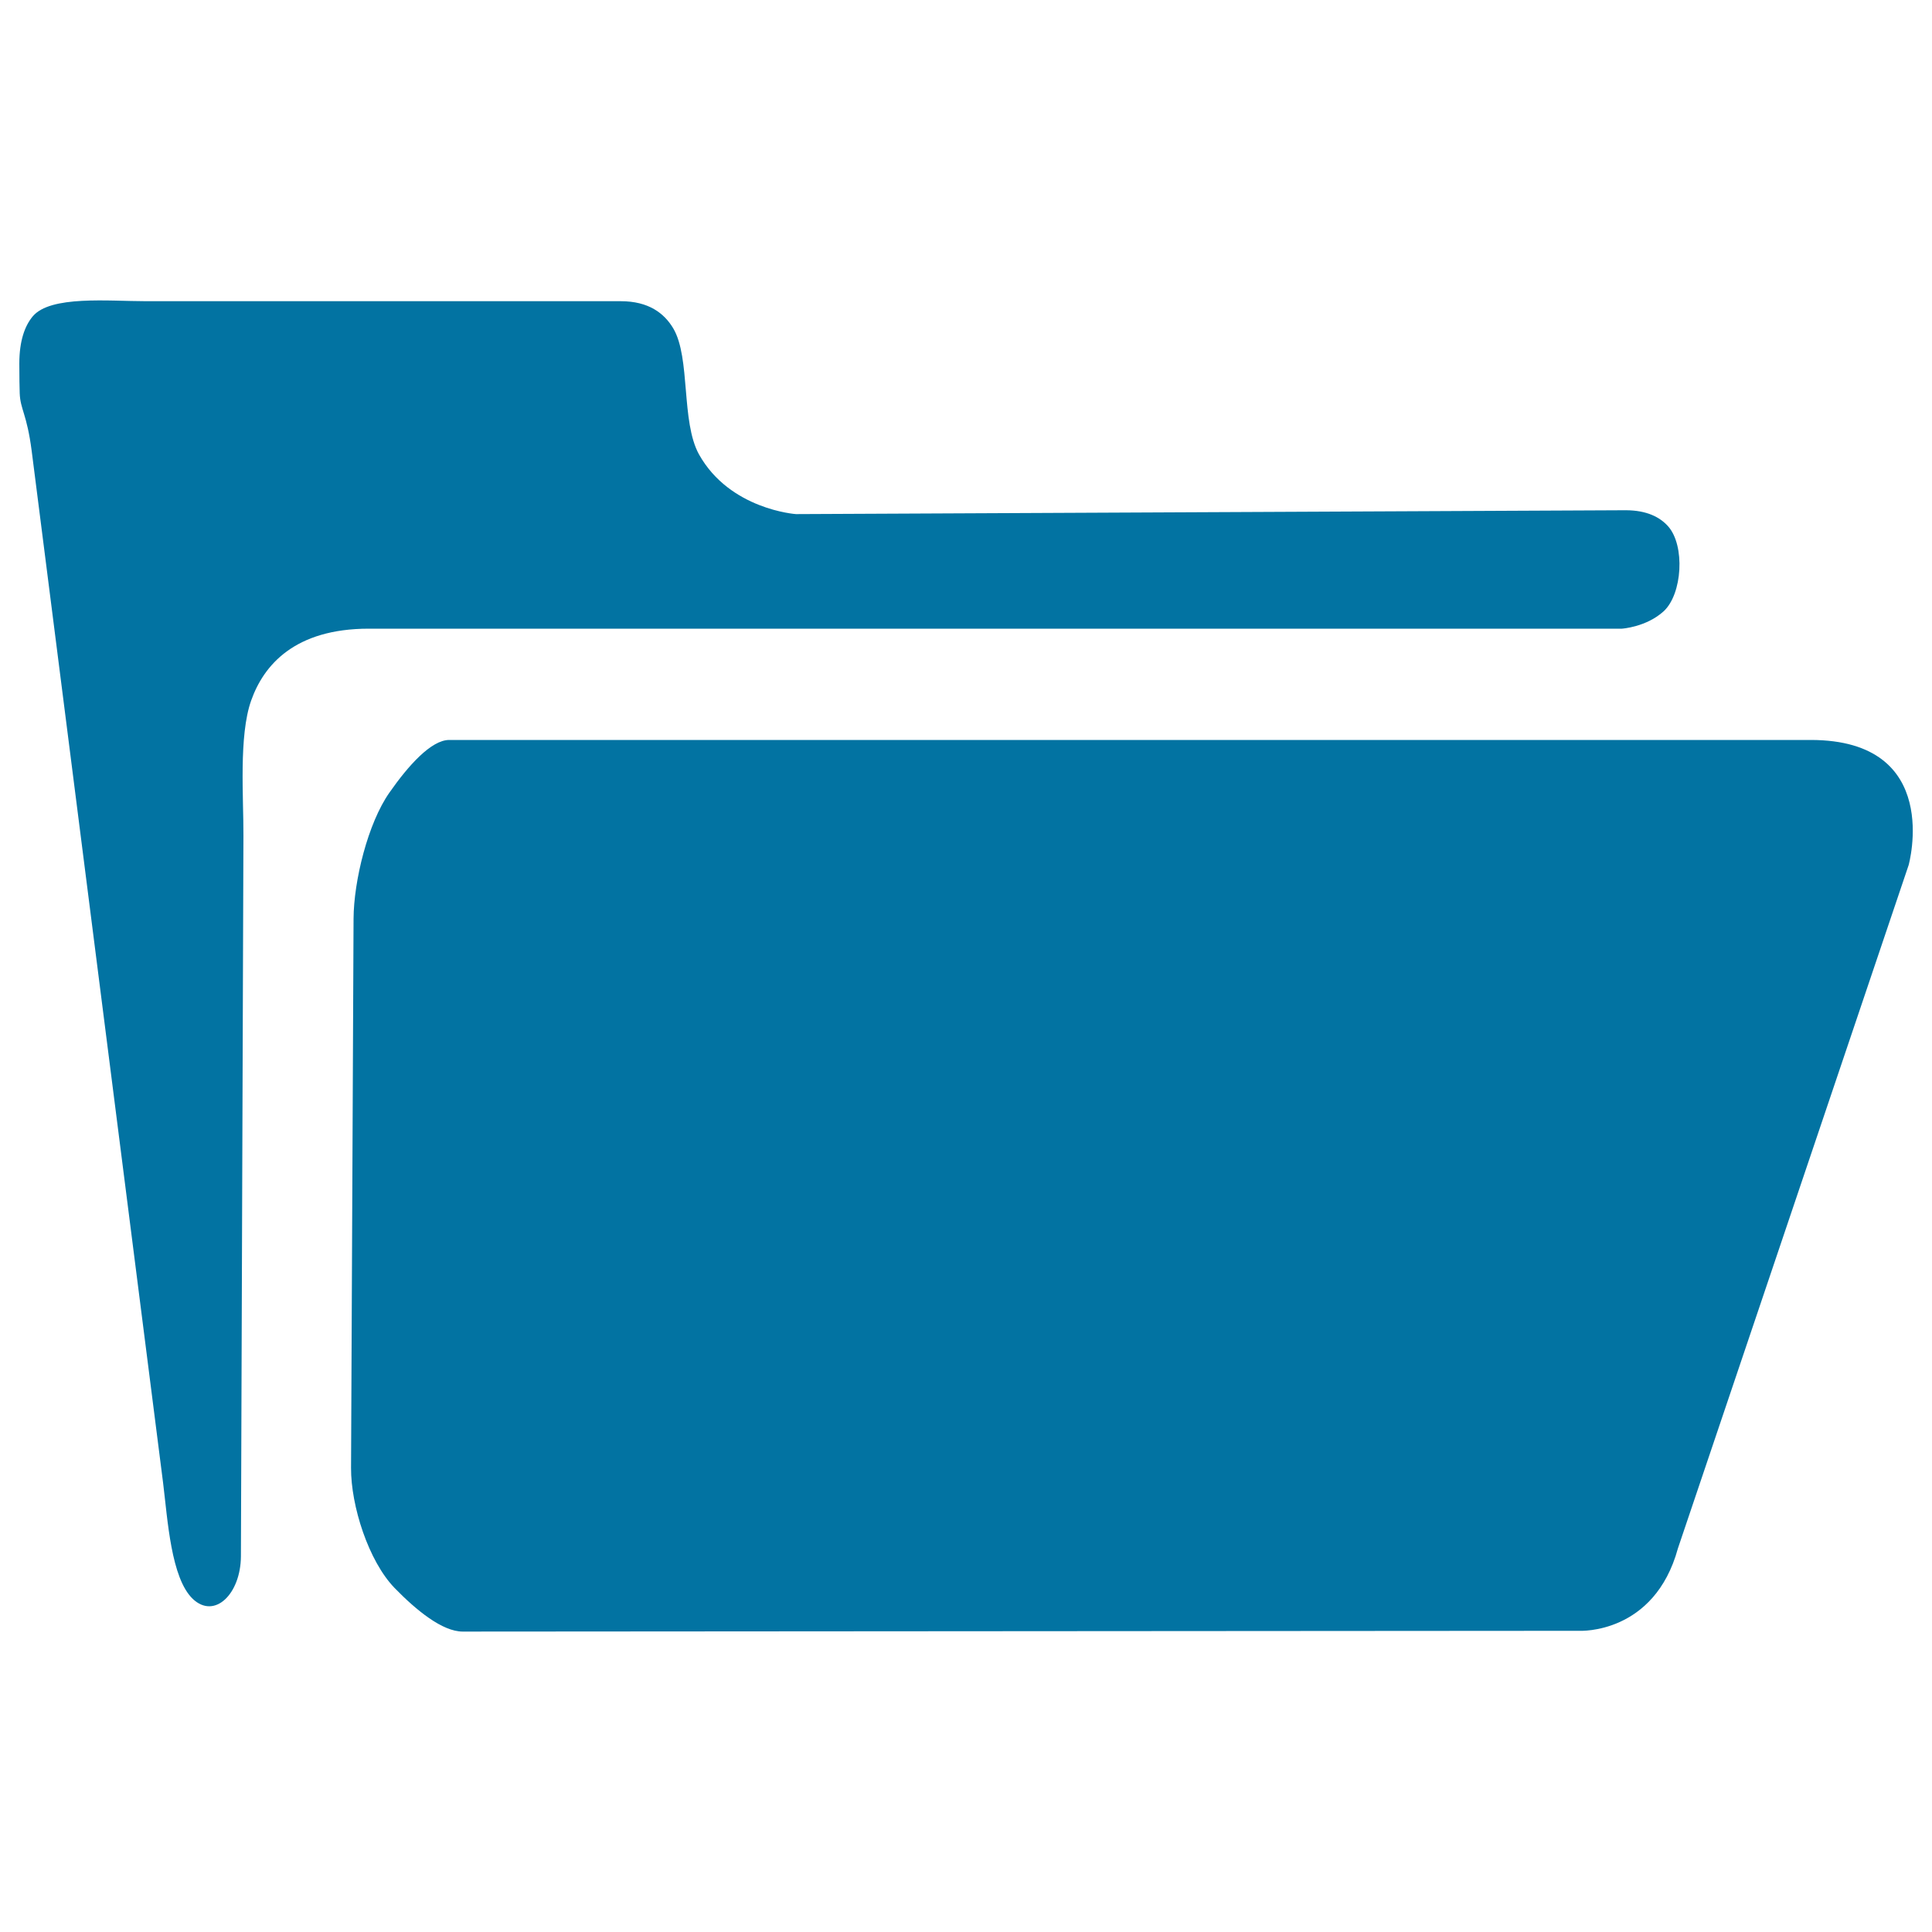
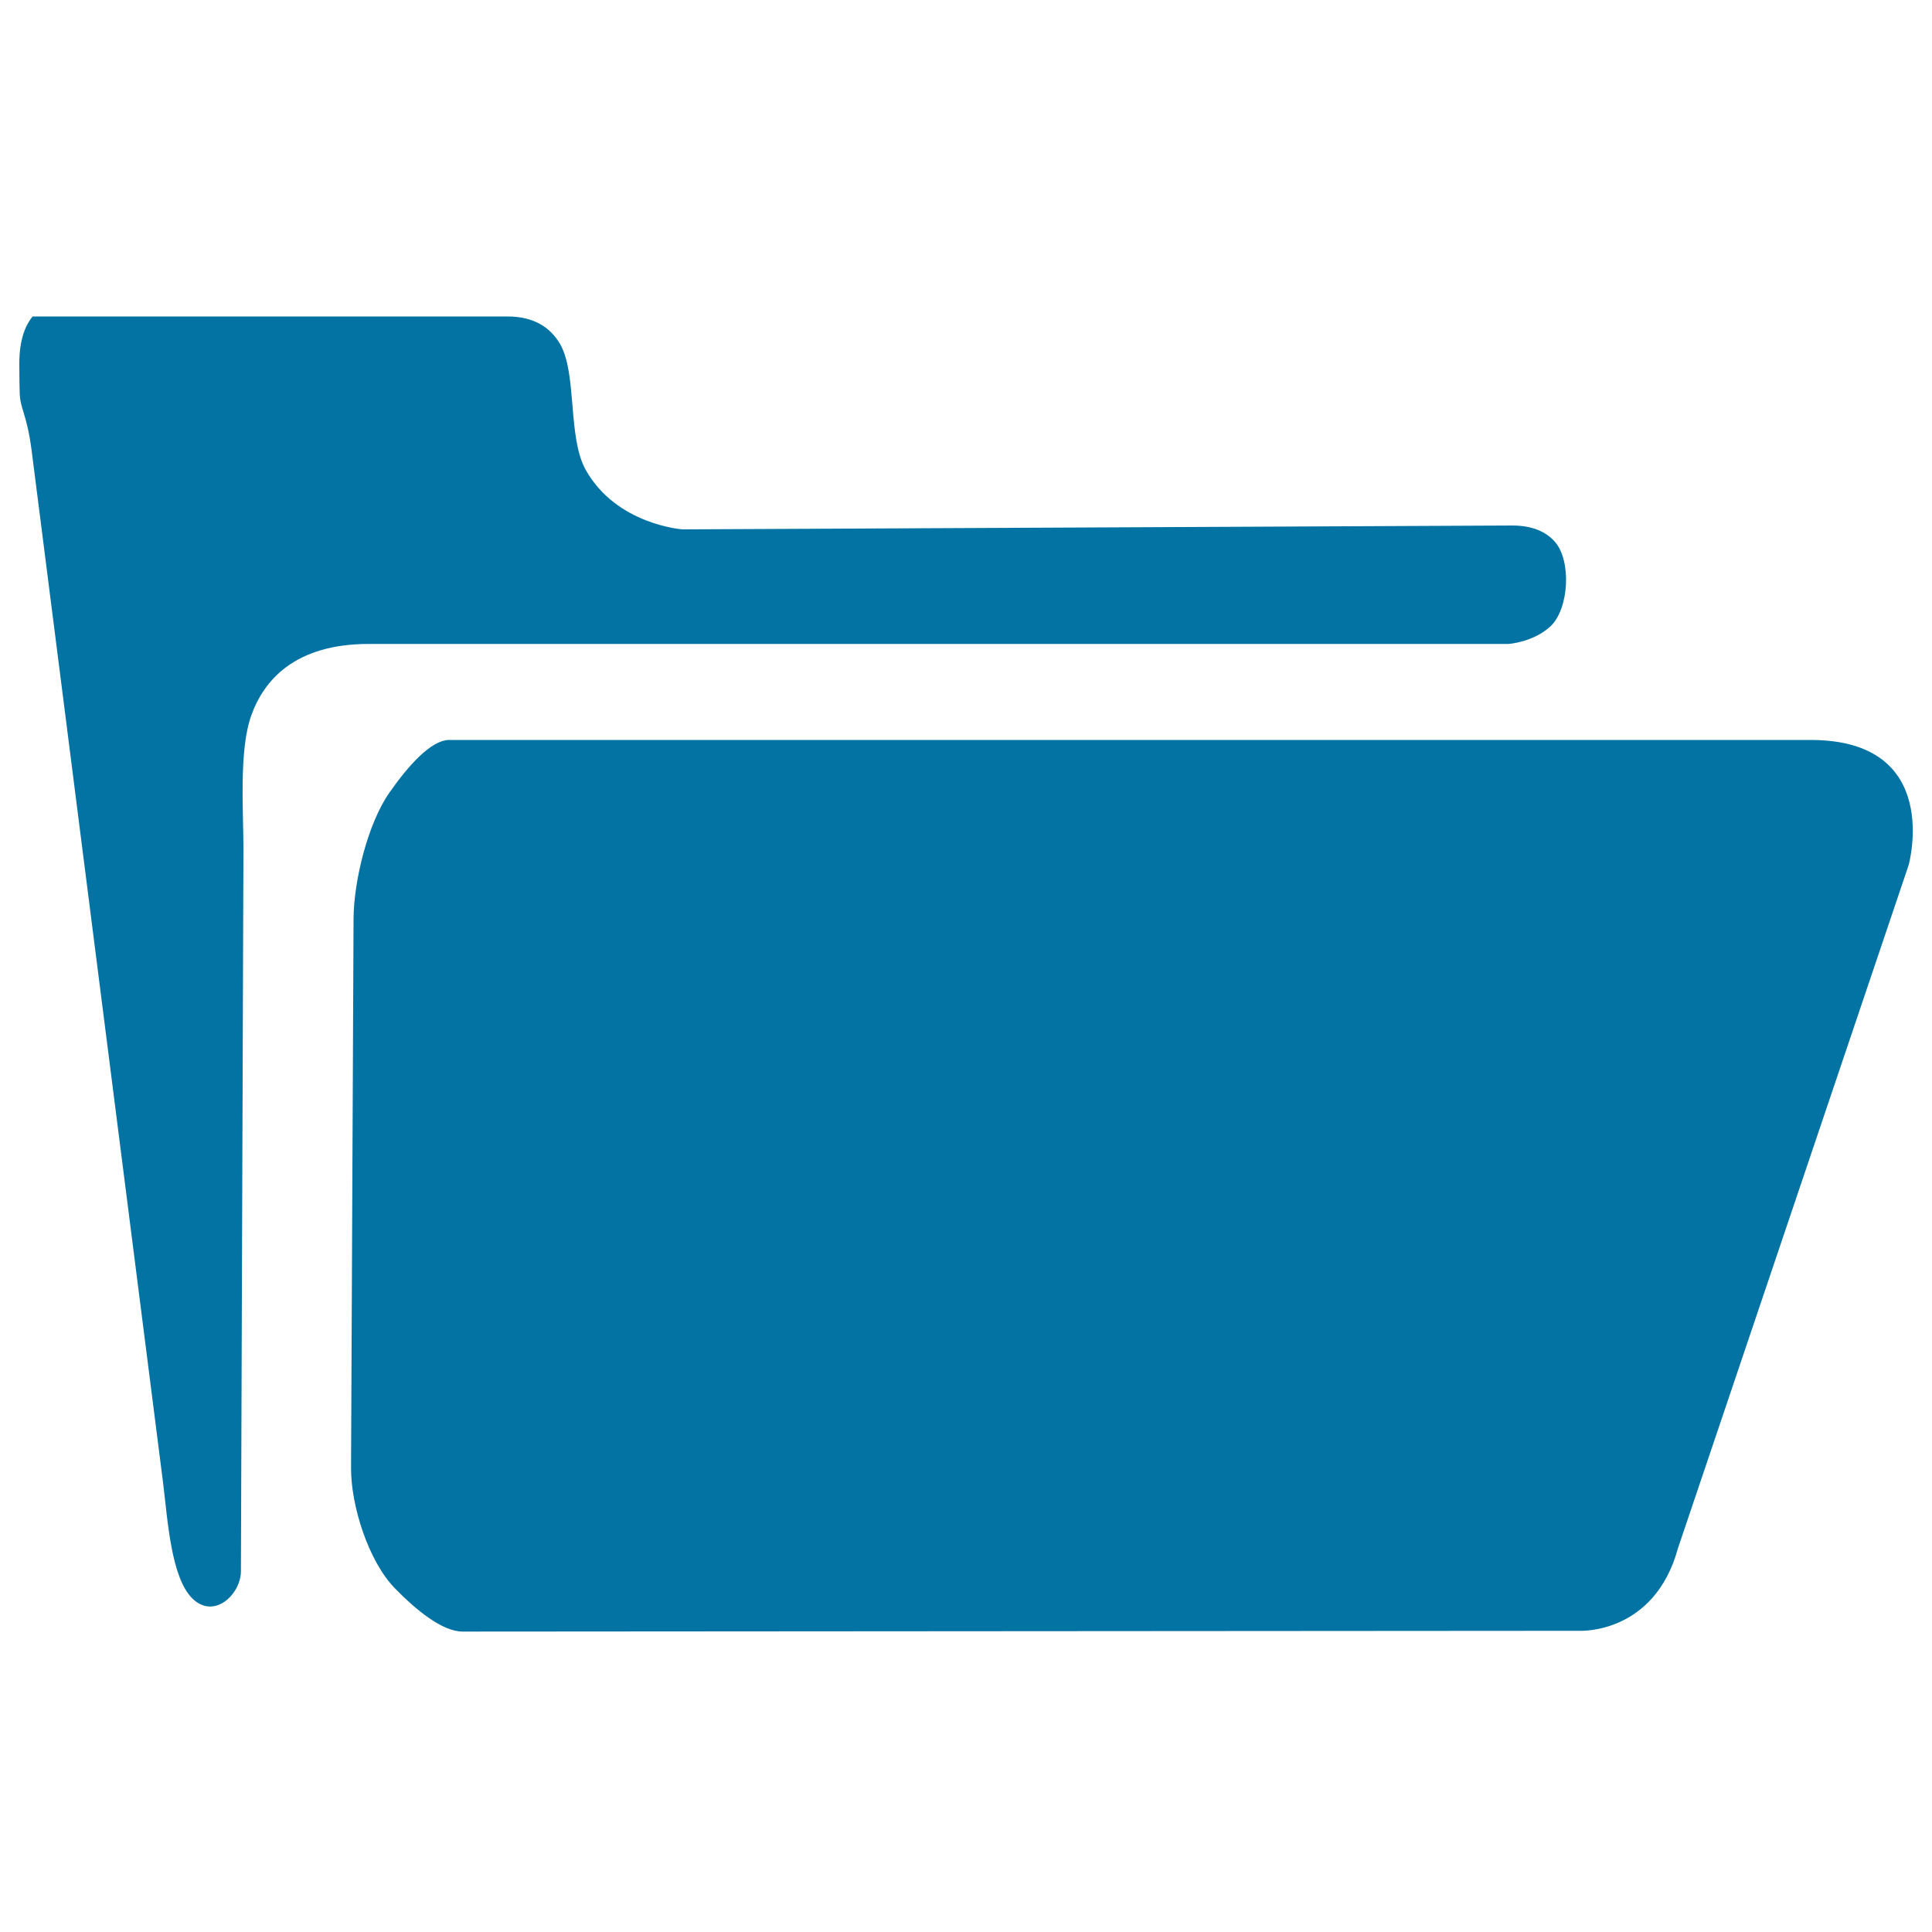
<svg xmlns="http://www.w3.org/2000/svg" viewBox="0 0 1000 1000" style="fill:#0273a2">
  <title>Opened Black Folder SVG icon</title>
  <g>
-     <path d="M817.7,844.1c0,0,38.6,1.9,50.8-42.7l119.4-353.6c0,0,18.1-64.8-50.7-64.8c0,0-562.9,0-704.7,0c-9.3,0-21.2,13.3-30.9,27.2c-11.2,15.9-18.5,45.8-18.6,65.3l-1.3,284.3c-0.1,19.5,9,48.2,22.6,62.2c11.3,11.6,24.7,22.5,35.2,22.5L817.7,844.1z M99.8,827.6c-11.3-10.8-13-40.8-15.4-60.2l-68-534c-2.5-19.3-5.9-21.4-6.2-29.9c-0.1-3.2-0.2-8-0.2-15.3c0-11.9,2.9-19.6,6.9-24.4c9.1-11,39.3-7.9,58.7-7.9h245.7c14.4,0,22.5,6.2,27.2,14.1c9,15.3,3.9,48.2,13.3,65.2c16,28.6,50.2,30.9,50.2,30.9l429.4-2c11,0,17.8,3.6,22,8.3c8.9,10,7.4,35.1-2.3,44c-9,8.2-21.6,9-21.6,9H190.9c-38.3,0-54.4,18.8-60.9,37.2c-6.5,18.3-3.9,50.6-4,70l-1.3,372.9C124.6,825,111.1,838.3,99.8,827.6z" />
+     <path d="M817.7,844.1c0,0,38.6,1.9,50.8-42.7l119.4-353.6c0,0,18.1-64.8-50.7-64.8c0,0-562.9,0-704.7,0c-9.3,0-21.2,13.3-30.9,27.2c-11.2,15.9-18.5,45.8-18.6,65.3l-1.3,284.3c-0.1,19.5,9,48.2,22.6,62.2c11.3,11.6,24.7,22.5,35.2,22.5L817.7,844.1z M99.8,827.6c-11.3-10.8-13-40.8-15.4-60.2l-68-534c-2.5-19.3-5.9-21.4-6.2-29.9c-0.1-3.2-0.2-8-0.2-15.3c0-11.9,2.9-19.6,6.9-24.4h245.7c14.4,0,22.5,6.2,27.2,14.1c9,15.3,3.9,48.2,13.3,65.2c16,28.6,50.2,30.9,50.2,30.9l429.4-2c11,0,17.8,3.6,22,8.3c8.9,10,7.4,35.1-2.3,44c-9,8.2-21.6,9-21.6,9H190.9c-38.3,0-54.4,18.8-60.9,37.2c-6.5,18.3-3.9,50.6-4,70l-1.3,372.9C124.6,825,111.1,838.3,99.8,827.6z" />
  </g>
</svg>